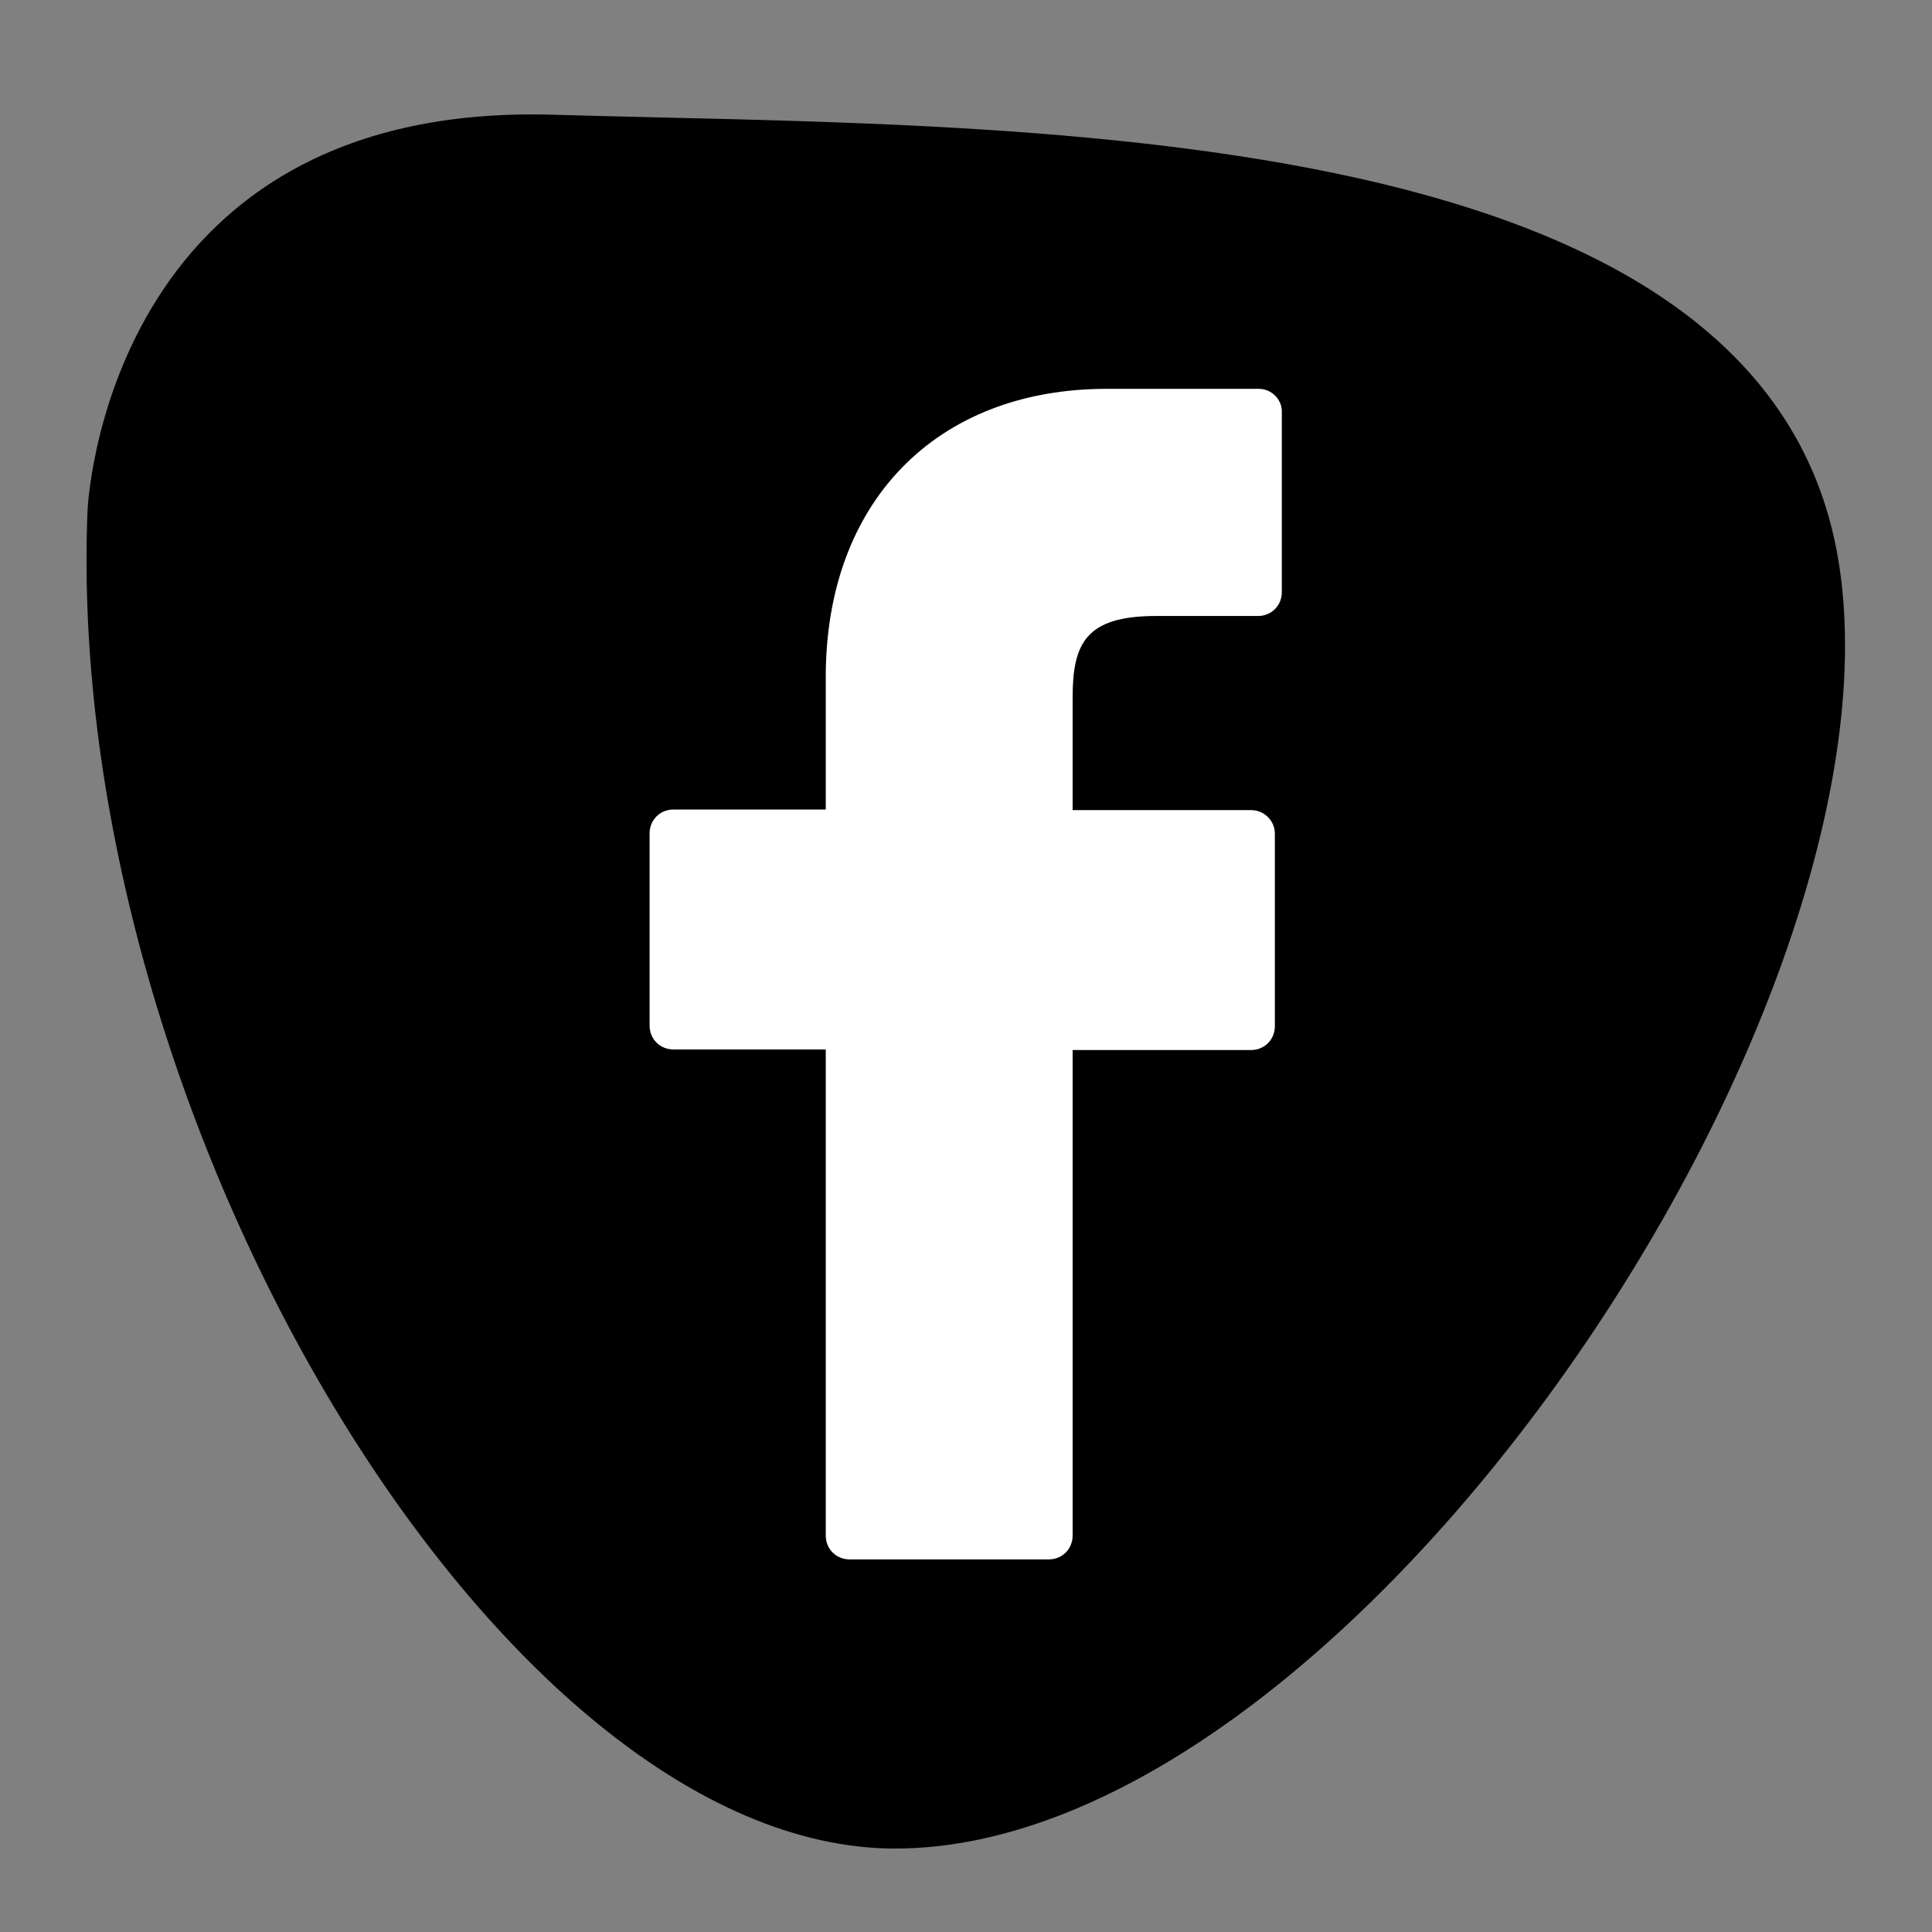
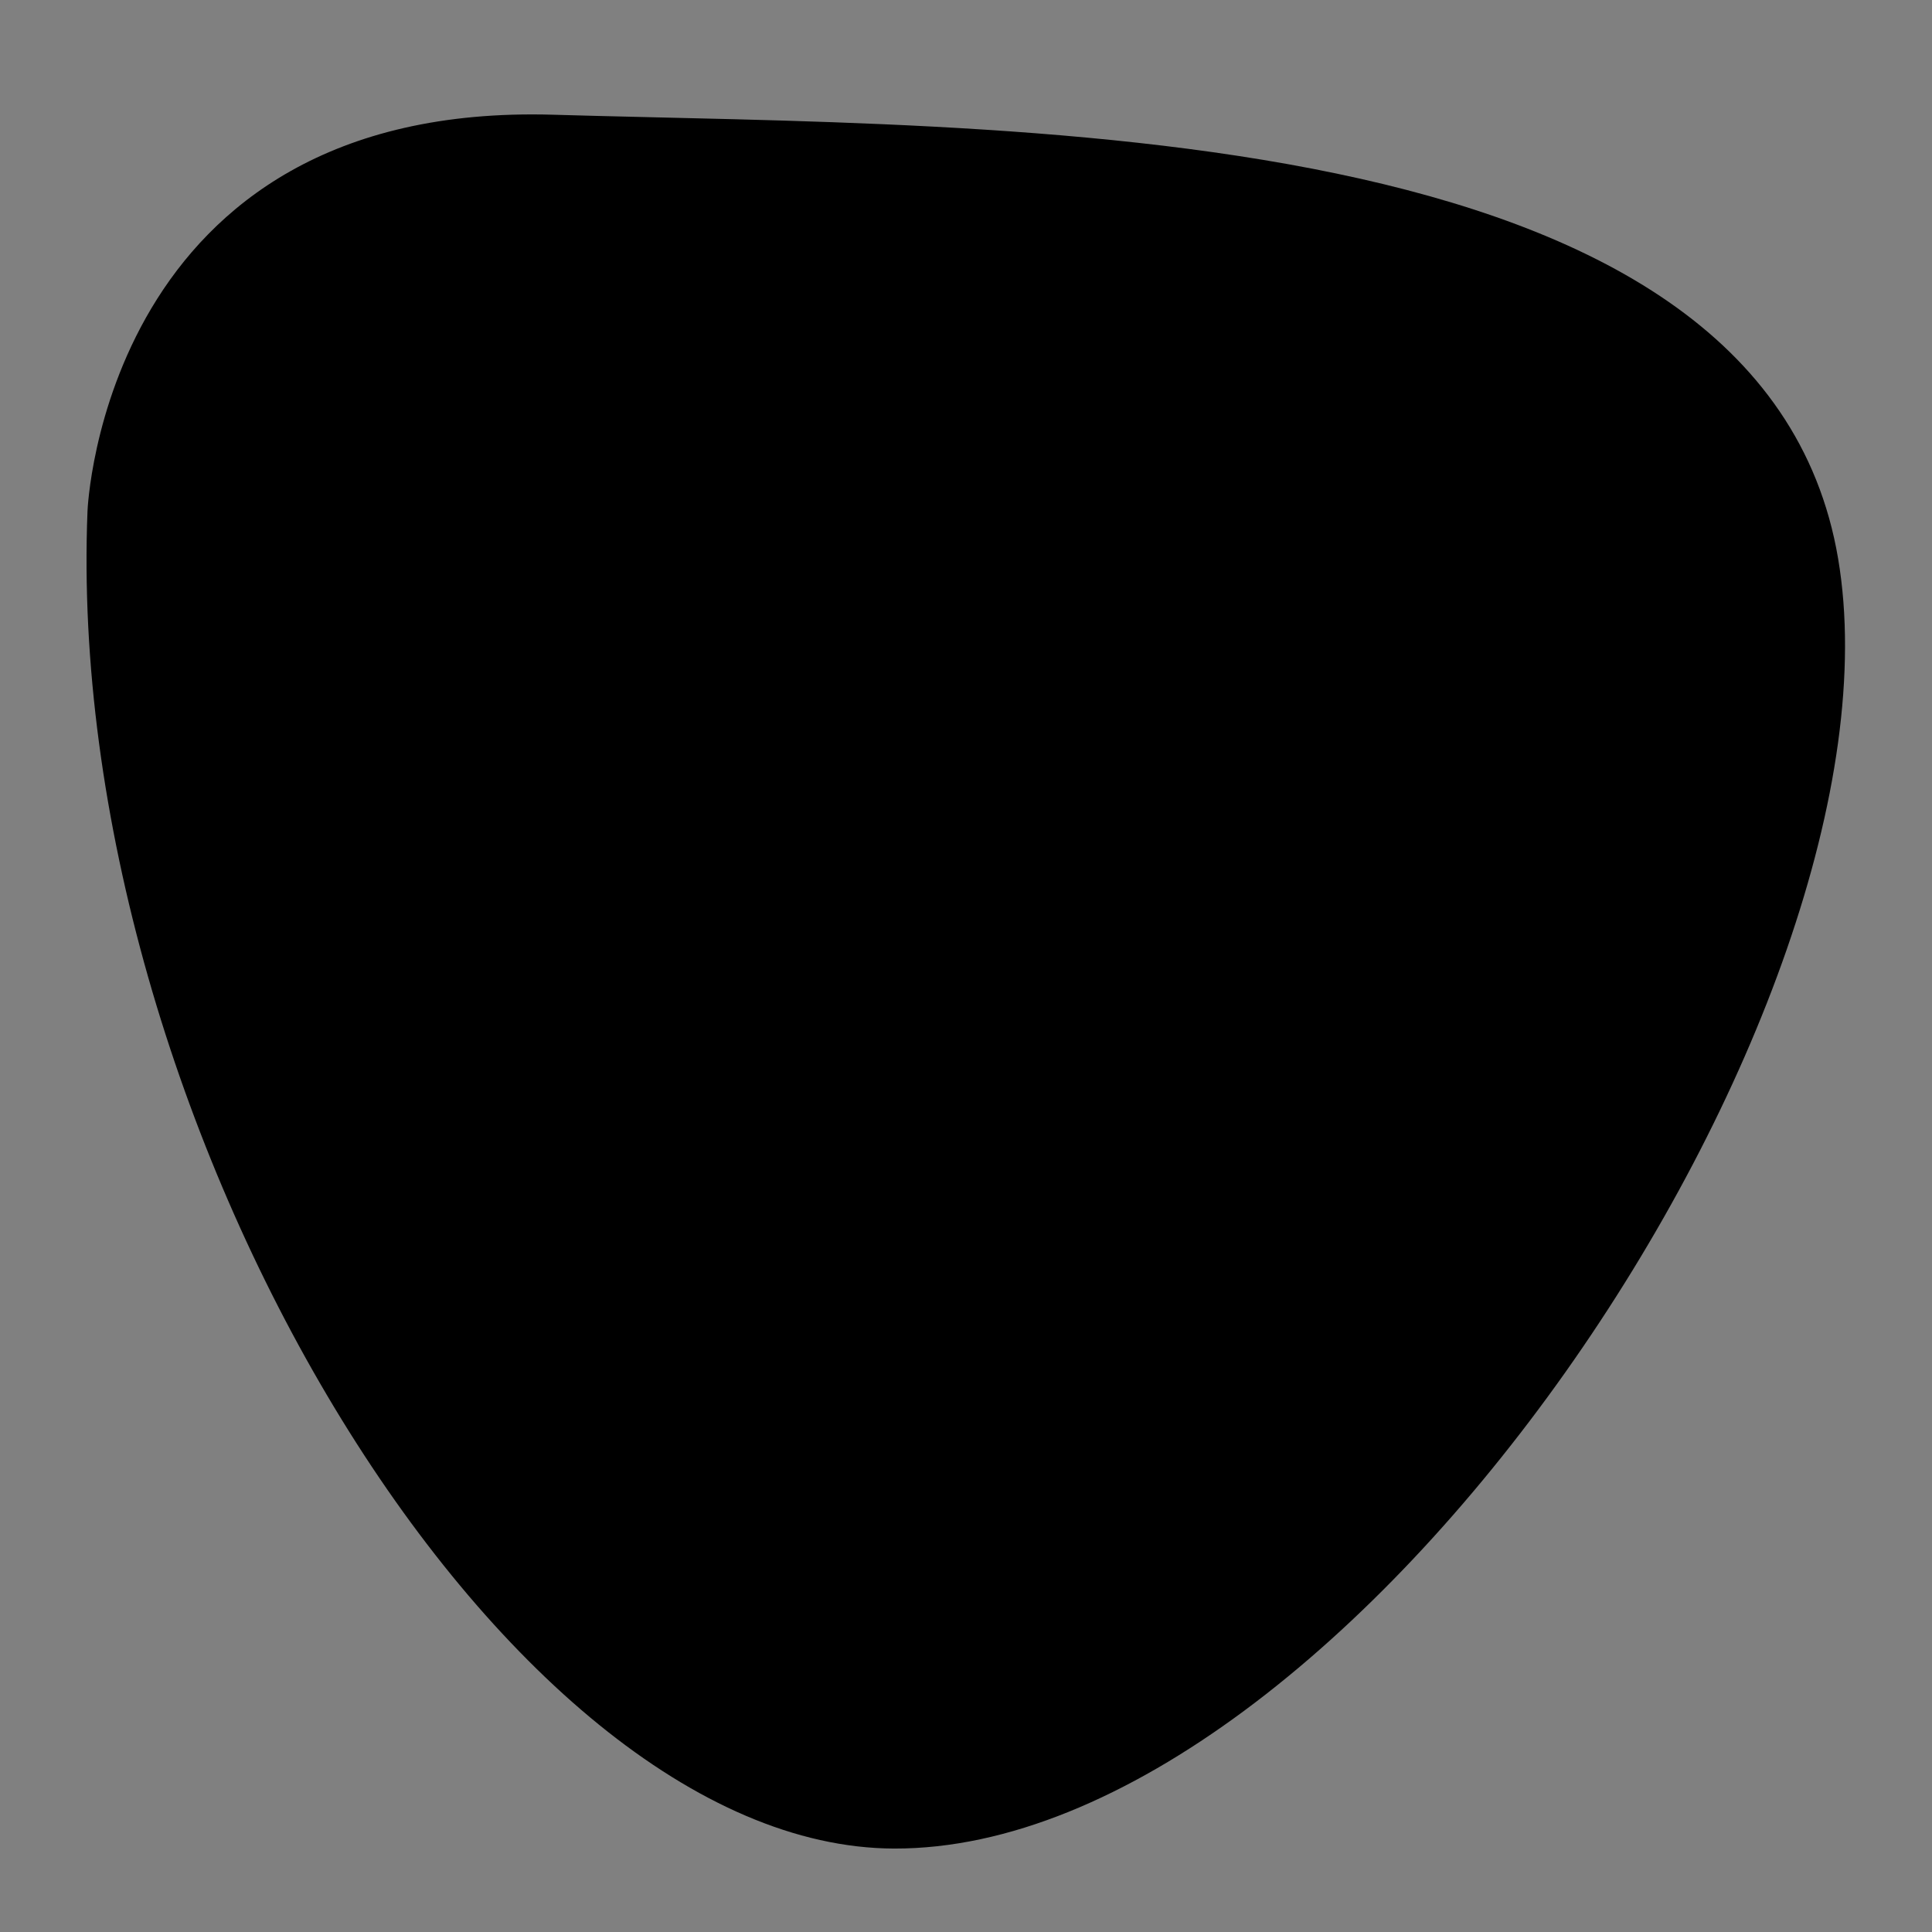
<svg xmlns="http://www.w3.org/2000/svg" xmlns:ns1="http://www.inkscape.org/namespaces/inkscape" xmlns:ns2="http://sodipodi.sourceforge.net/DTD/sodipodi-0.dtd" ns1:version="1.0 (4035a4fb49, 2020-05-01)" ns2:docname="facebook.svg" xml:space="preserve" style="enable-background:new 0 0 333.4 333.4;" viewBox="0 0 333.4 333.4" y="0px" x="0px" id="Layer_1" version="1.1">
  <rect x="0" y="0" width="333.4" height="333.4" fill="#808080" stroke="none" />
  <defs id="defs859" />
  <ns2:namedview ns1:current-layer="Layer_1" ns1:window-maximized="1" ns1:window-y="-8" ns1:window-x="-8" ns1:cy="160.077" ns1:cx="83.266719" ns1:zoom="2.035093" showgrid="false" id="namedview857" ns1:window-height="1547" ns1:window-width="3840" ns1:pageshadow="2" ns1:pageopacity="0" guidetolerance="10" gridtolerance="10" objecttolerance="10" borderopacity="1" bordercolor="#666666" pagecolor="#ffffff" />
  <style id="style848" type="text/css">
	.st0{fill:none;stroke:#486EB4;stroke-width:15;stroke-miterlimit:10;}
	.st1{fill:none;stroke:#B54185;stroke-width:15;stroke-miterlimit:10;}
	.st2{fill:none;stroke:#1AAFDE;stroke-width:15;stroke-miterlimit:10;}
	.st3{fill:none;stroke:#157CBA;stroke-width:15;stroke-miterlimit:10;}
	.st4{fill:none;stroke:#2DAF4B;stroke-width:15;stroke-miterlimit:10;}
	.st5{fill:none;stroke:#EF4D44;stroke-width:15;stroke-miterlimit:10;}
	.st6{fill:none;stroke:#EB4943;stroke-width:15;stroke-miterlimit:10;}
	.st7{fill:none;stroke:#20B6E9;stroke-width:15;stroke-miterlimit:10;}
	.st8{fill:none;stroke:#F4E028;stroke-width:15;stroke-miterlimit:10;}
	.st9{fill:none;stroke:#33445A;stroke-width:15;stroke-miterlimit:10;}
	.st10{fill:none;stroke:#2790CF;stroke-width:15;stroke-miterlimit:10;}
	.st11{fill:none;stroke:#39AAE0;stroke-width:15;stroke-miterlimit:10;}
	.st12{fill:#FFFFFF;}
	.st13{fill:#486EB4;}
	.st14{fill:#B54185;}
	.st15{fill:#2DAF4B;}
	.st16{fill:#EB4943;}
	.st17{fill:#157CBA;}
	.st18{fill:#1AAFDE;}
	.st19{fill:#EF4D44;}
	.st20{fill:#33445A;}
	.st21{fill:#20B6E9;}
	.st22{fill:#F4E028;}
	.st23{fill:#2790CF;}
	.st24{fill:#39AAE0;}
	.st25{fill:none;stroke:url(#SVGID_1_);stroke-width:15;stroke-miterlimit:10;}
	.st26{fill:none;stroke:url(#SVGID_2_);stroke-width:15;stroke-miterlimit:10;}
	.st27{fill:none;stroke:url(#SVGID_3_);stroke-width:15;stroke-miterlimit:10;}
	.st28{fill:none;stroke:url(#SVGID_4_);stroke-width:15;stroke-miterlimit:10;}
	.st29{fill:none;stroke:url(#SVGID_5_);stroke-width:15;stroke-miterlimit:10;}
	.st30{fill:none;stroke:url(#SVGID_6_);stroke-width:15;stroke-miterlimit:10;}
	.st31{fill:none;stroke:url(#SVGID_7_);stroke-width:15;stroke-miterlimit:10;}
	.st32{fill:none;stroke:url(#SVGID_8_);stroke-width:15;stroke-miterlimit:10;}
	.st33{fill:none;stroke:url(#SVGID_9_);stroke-width:15;stroke-miterlimit:10;}
	.st34{fill:none;stroke:url(#SVGID_10_);stroke-width:15;stroke-miterlimit:10;}
	.st35{fill:none;stroke:url(#SVGID_11_);stroke-width:15;stroke-miterlimit:10;}
	.st36{fill:none;stroke:url(#SVGID_12_);stroke-width:15;stroke-miterlimit:10;}
	.st37{fill:url(#SVGID_13_);}
	.st38{fill:url(#SVGID_14_);}
	.st39{fill:url(#XMLID_14_);}
	.st40{fill:url(#SVGID_15_);}
	.st41{fill:url(#SVGID_16_);}
	.st42{fill:url(#SVGID_17_);}
	.st43{fill:url(#SVGID_18_);}
	.st44{fill:url(#SVGID_19_);}
	.st45{fill:url(#SVGID_20_);}
	.st46{fill:url(#SVGID_21_);}
	.st47{fill:url(#SVGID_22_);}
	.st48{fill:url(#SVGID_23_);}
	.st49{fill:url(#SVGID_24_);}
	.st50{fill:url(#SVGID_25_);}
	.st51{fill:url(#SVGID_26_);}
	.st52{fill:url(#SVGID_27_);}
	.st53{fill:url(#SVGID_28_);}
	.st54{fill:url(#SVGID_29_);}
	.st55{fill:url(#SVGID_30_);}
	.st56{fill:url(#SVGID_31_);}
	.st57{fill:url(#SVGID_32_);}
	.st58{fill:url(#SVGID_33_);}
	.st59{fill:url(#SVGID_34_);}
	.st60{fill:url(#SVGID_35_);}
</style>
  <path style="fill:#000000;fill-opacity:1" id="path850" d="M15.1,88.2c0,0,2.7-70.7,80.4-68.4s208.6-0.8,221.7,76.6c13.1,77.4-84.3,222.8-162.9,222.6  C86.5,318.8,10.9,193.2,15.1,88.2z" class="st13" />
  <g id="g854">
-     <path id="path852" d="M217.2,67.1l-26.2,0c-29.4,0-48.5,19.5-48.5,49.7v22.9h-26.3c-2.3,0-4.1,1.8-4.1,4.1v33.2   c0,2.3,1.8,4.1,4.1,4.1h26.3V265c0,2.3,1.8,4.1,4.1,4.1H181c2.3,0,4.1-1.8,4.1-4.1v-83.8h30.8c2.3,0,4.1-1.8,4.1-4.1l0-33.2   c0-1.1-0.4-2.1-1.2-2.9c-0.8-0.8-1.8-1.2-2.9-1.2h-30.8v-19.4c0-9.3,2.2-14.1,14.4-14.1l17.6,0c2.3,0,4.1-1.8,4.1-4.1V71.2   C221.3,69,219.5,67.1,217.2,67.1z" class="st12" />
-   </g>
+     </g>
</svg>